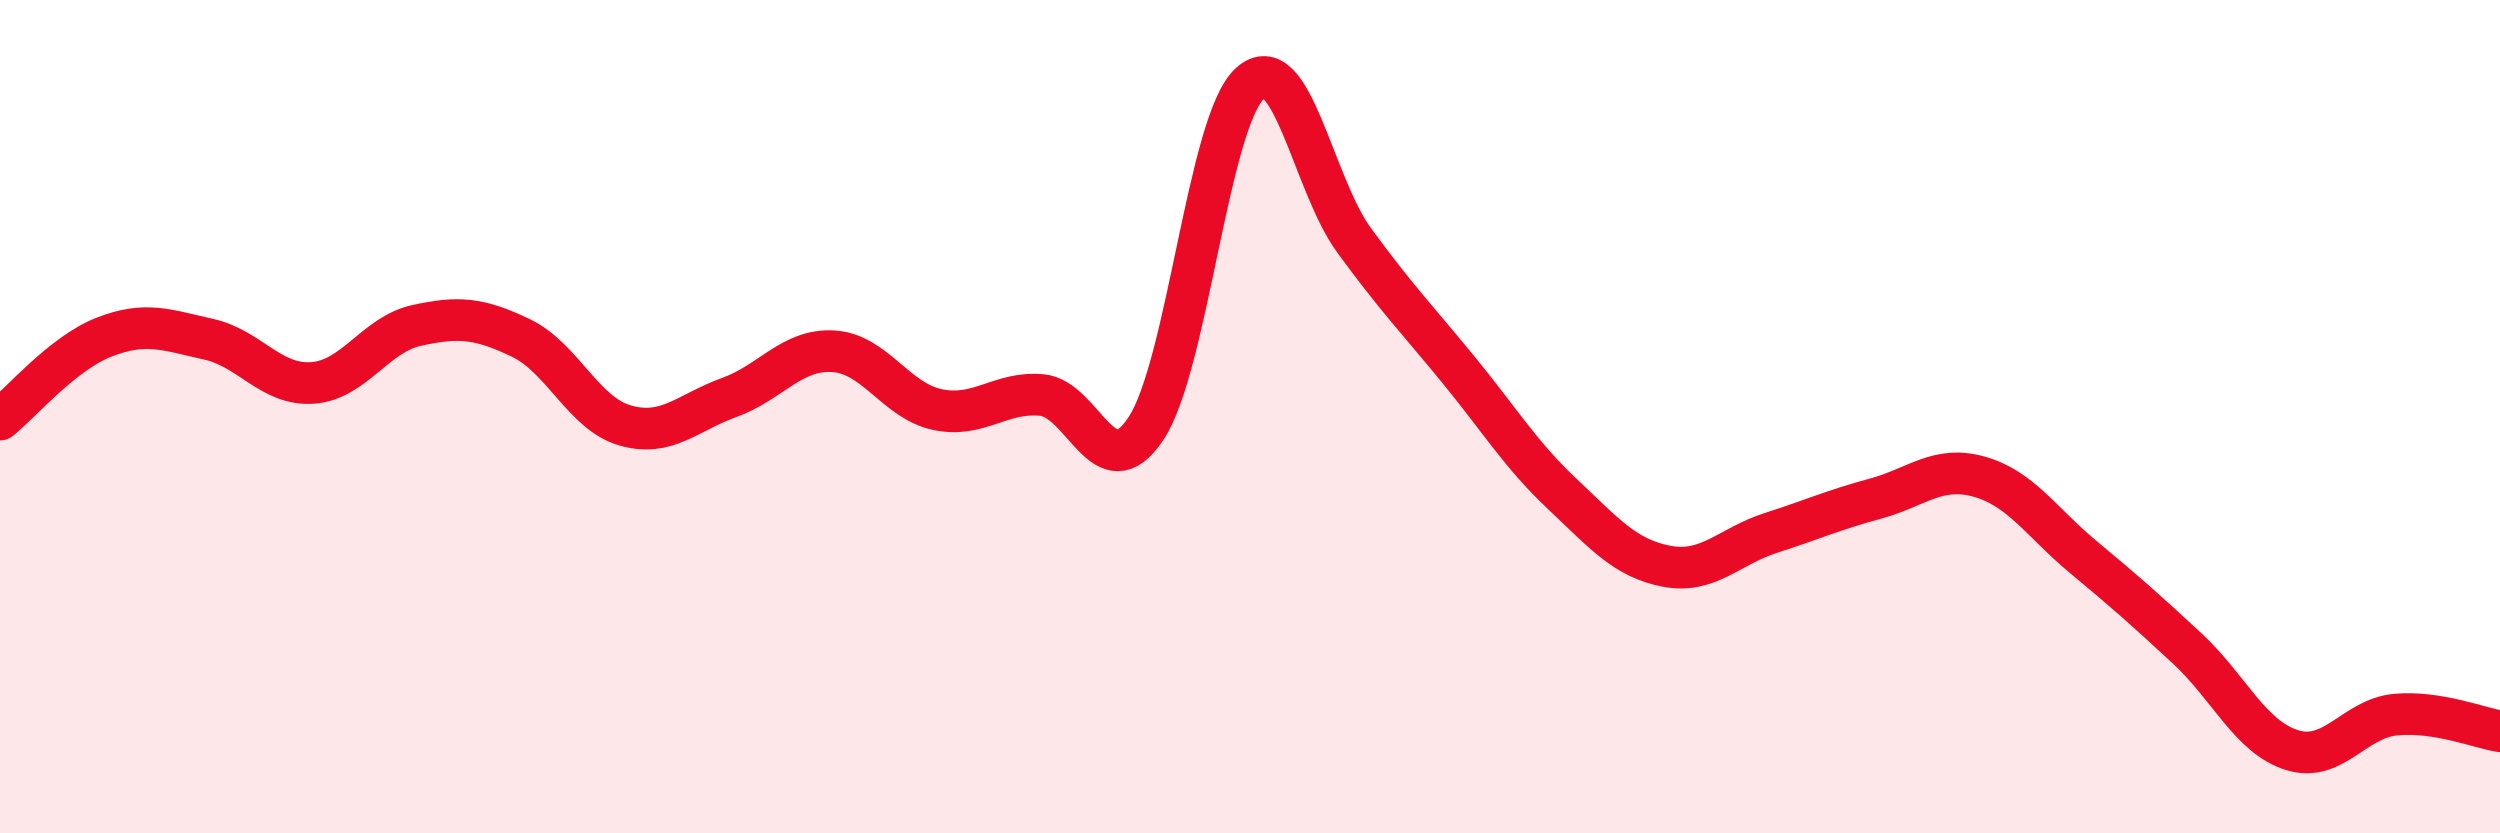
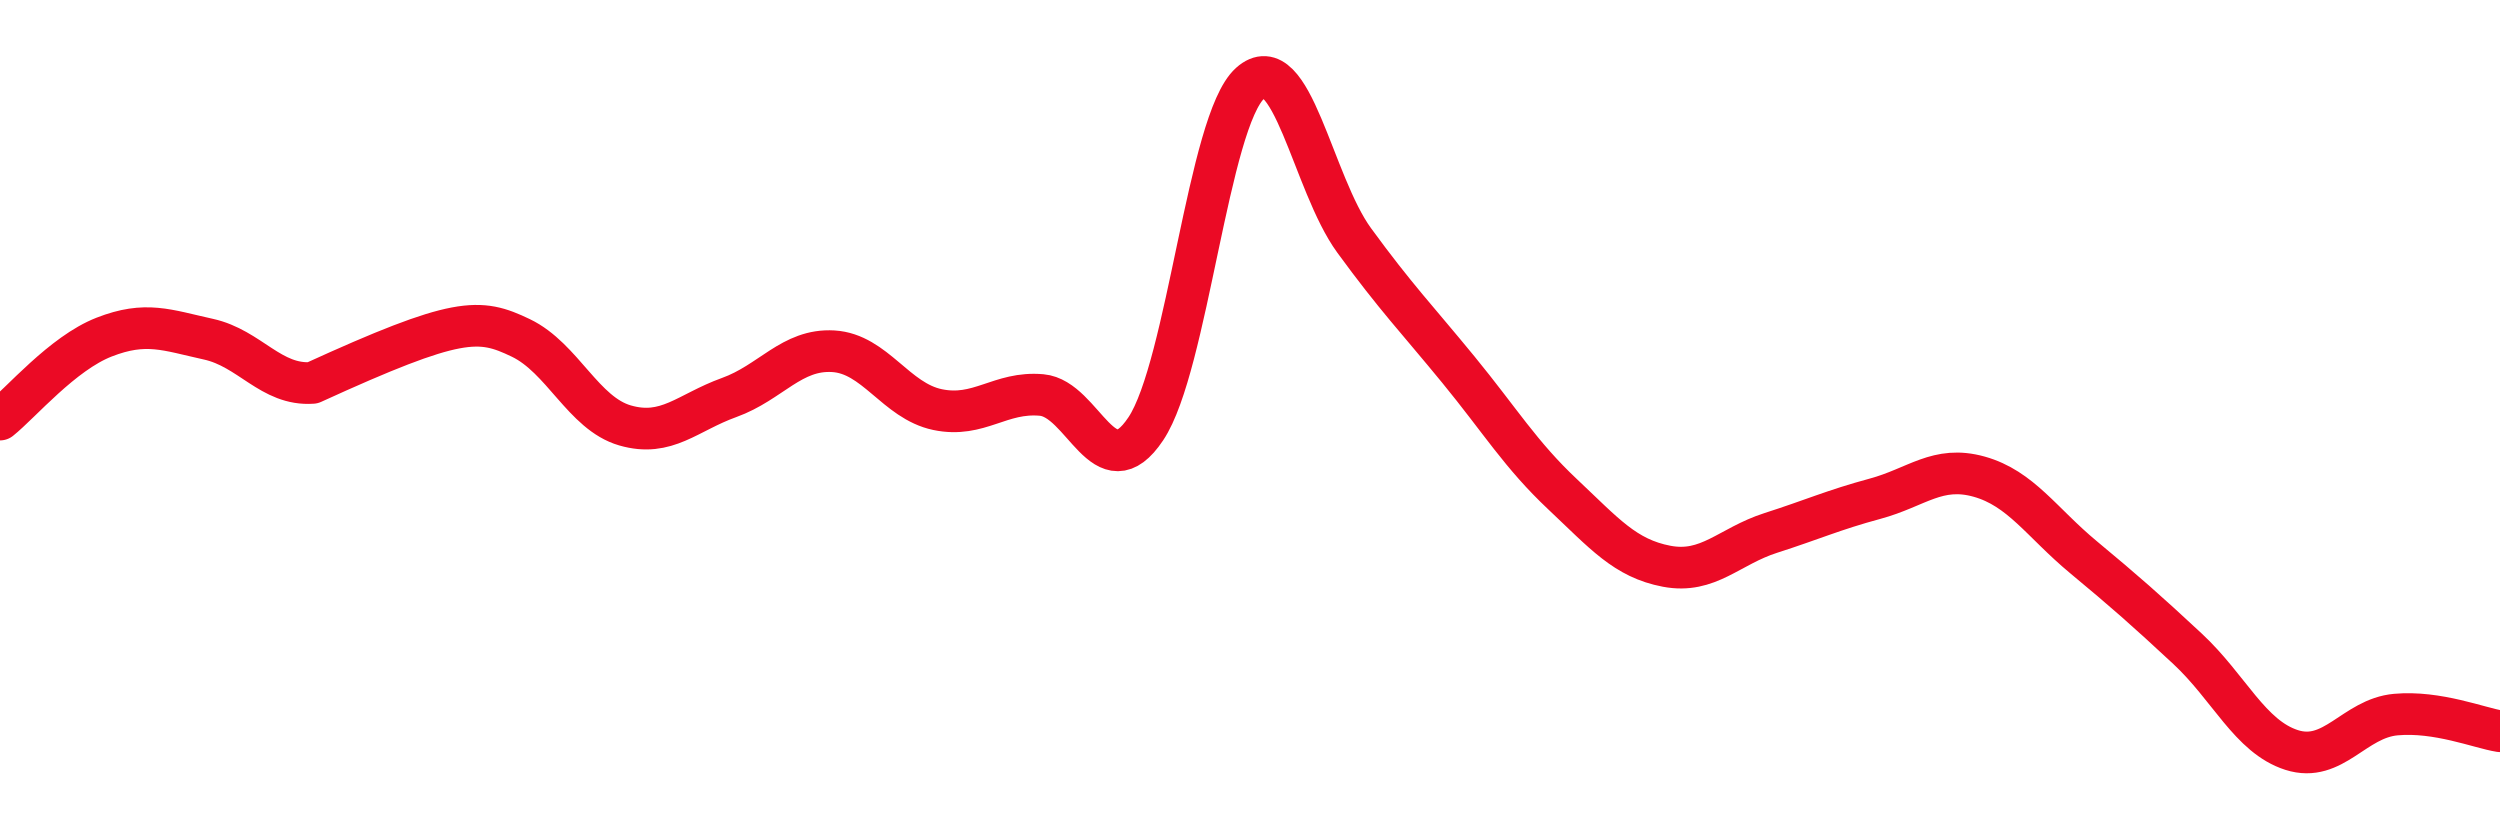
<svg xmlns="http://www.w3.org/2000/svg" width="60" height="20" viewBox="0 0 60 20">
-   <path d="M 0,10.07 C 0.5,9.67 1.5,8.48 2.5,8.09 C 3.5,7.7 4,7.92 5,8.14 C 6,8.36 6.5,9.26 7.5,9.19 C 8.5,9.12 9,8.03 10,7.81 C 11,7.59 11.5,7.63 12.5,8.11 C 13.5,8.59 14,9.92 15,10.21 C 16,10.5 16.5,9.9 17.5,9.54 C 18.5,9.18 19,8.37 20,8.43 C 21,8.49 21.5,9.62 22.5,9.83 C 23.5,10.04 24,9.39 25,9.48 C 26,9.57 26.5,11.79 27.5,10.29 C 28.5,8.79 29,2.9 30,2 C 31,1.1 31.5,4.4 32.5,5.77 C 33.5,7.14 34,7.65 35,8.87 C 36,10.09 36.5,10.92 37.5,11.86 C 38.5,12.8 39,13.4 40,13.59 C 41,13.78 41.5,13.11 42.5,12.79 C 43.5,12.47 44,12.24 45,11.97 C 46,11.7 46.5,11.16 47.5,11.44 C 48.5,11.72 49,12.54 50,13.37 C 51,14.2 51.5,14.64 52.5,15.57 C 53.5,16.5 54,17.68 55,18 C 56,18.32 56.5,17.24 57.5,17.15 C 58.5,17.06 59.5,17.47 60,17.55L60 20L0 20Z" fill="#EB0A25" opacity="0.1" stroke-linecap="round" stroke-linejoin="round" />
-   <path d="M 0,10.07 C 0.5,9.67 1.5,8.48 2.5,8.09 C 3.5,7.7 4,7.92 5,8.14 C 6,8.36 6.5,9.26 7.5,9.19 C 8.5,9.12 9,8.03 10,7.81 C 11,7.59 11.5,7.63 12.5,8.11 C 13.5,8.59 14,9.92 15,10.21 C 16,10.5 16.5,9.9 17.5,9.54 C 18.5,9.18 19,8.37 20,8.43 C 21,8.49 21.5,9.62 22.5,9.83 C 23.5,10.04 24,9.39 25,9.48 C 26,9.57 26.5,11.79 27.5,10.29 C 28.5,8.79 29,2.9 30,2 C 31,1.1 31.5,4.4 32.5,5.77 C 33.5,7.14 34,7.65 35,8.87 C 36,10.09 36.5,10.92 37.5,11.86 C 38.5,12.8 39,13.4 40,13.59 C 41,13.78 41.5,13.11 42.5,12.79 C 43.5,12.47 44,12.24 45,11.97 C 46,11.7 46.5,11.16 47.5,11.44 C 48.5,11.72 49,12.54 50,13.37 C 51,14.2 51.5,14.64 52.5,15.57 C 53.5,16.5 54,17.68 55,18 C 56,18.32 56.5,17.24 57.5,17.15 C 58.5,17.06 59.5,17.47 60,17.55" stroke="#EB0A25" stroke-width="1" fill="none" stroke-linecap="round" stroke-linejoin="round" />
+   <path d="M 0,10.07 C 0.5,9.67 1.5,8.48 2.5,8.09 C 3.5,7.7 4,7.92 5,8.14 C 6,8.36 6.5,9.26 7.5,9.19 C 11,7.59 11.5,7.63 12.5,8.11 C 13.5,8.59 14,9.92 15,10.21 C 16,10.5 16.5,9.9 17.5,9.54 C 18.5,9.18 19,8.37 20,8.43 C 21,8.49 21.5,9.62 22.5,9.83 C 23.5,10.04 24,9.39 25,9.48 C 26,9.57 26.5,11.79 27.5,10.29 C 28.5,8.79 29,2.9 30,2 C 31,1.1 31.5,4.4 32.5,5.77 C 33.5,7.14 34,7.65 35,8.87 C 36,10.09 36.5,10.92 37.5,11.86 C 38.5,12.8 39,13.4 40,13.59 C 41,13.78 41.5,13.11 42.5,12.79 C 43.5,12.47 44,12.24 45,11.97 C 46,11.7 46.5,11.16 47.5,11.44 C 48.5,11.72 49,12.54 50,13.37 C 51,14.2 51.5,14.64 52.5,15.57 C 53.5,16.5 54,17.68 55,18 C 56,18.32 56.5,17.24 57.5,17.15 C 58.5,17.06 59.5,17.47 60,17.55" stroke="#EB0A25" stroke-width="1" fill="none" stroke-linecap="round" stroke-linejoin="round" />
</svg>